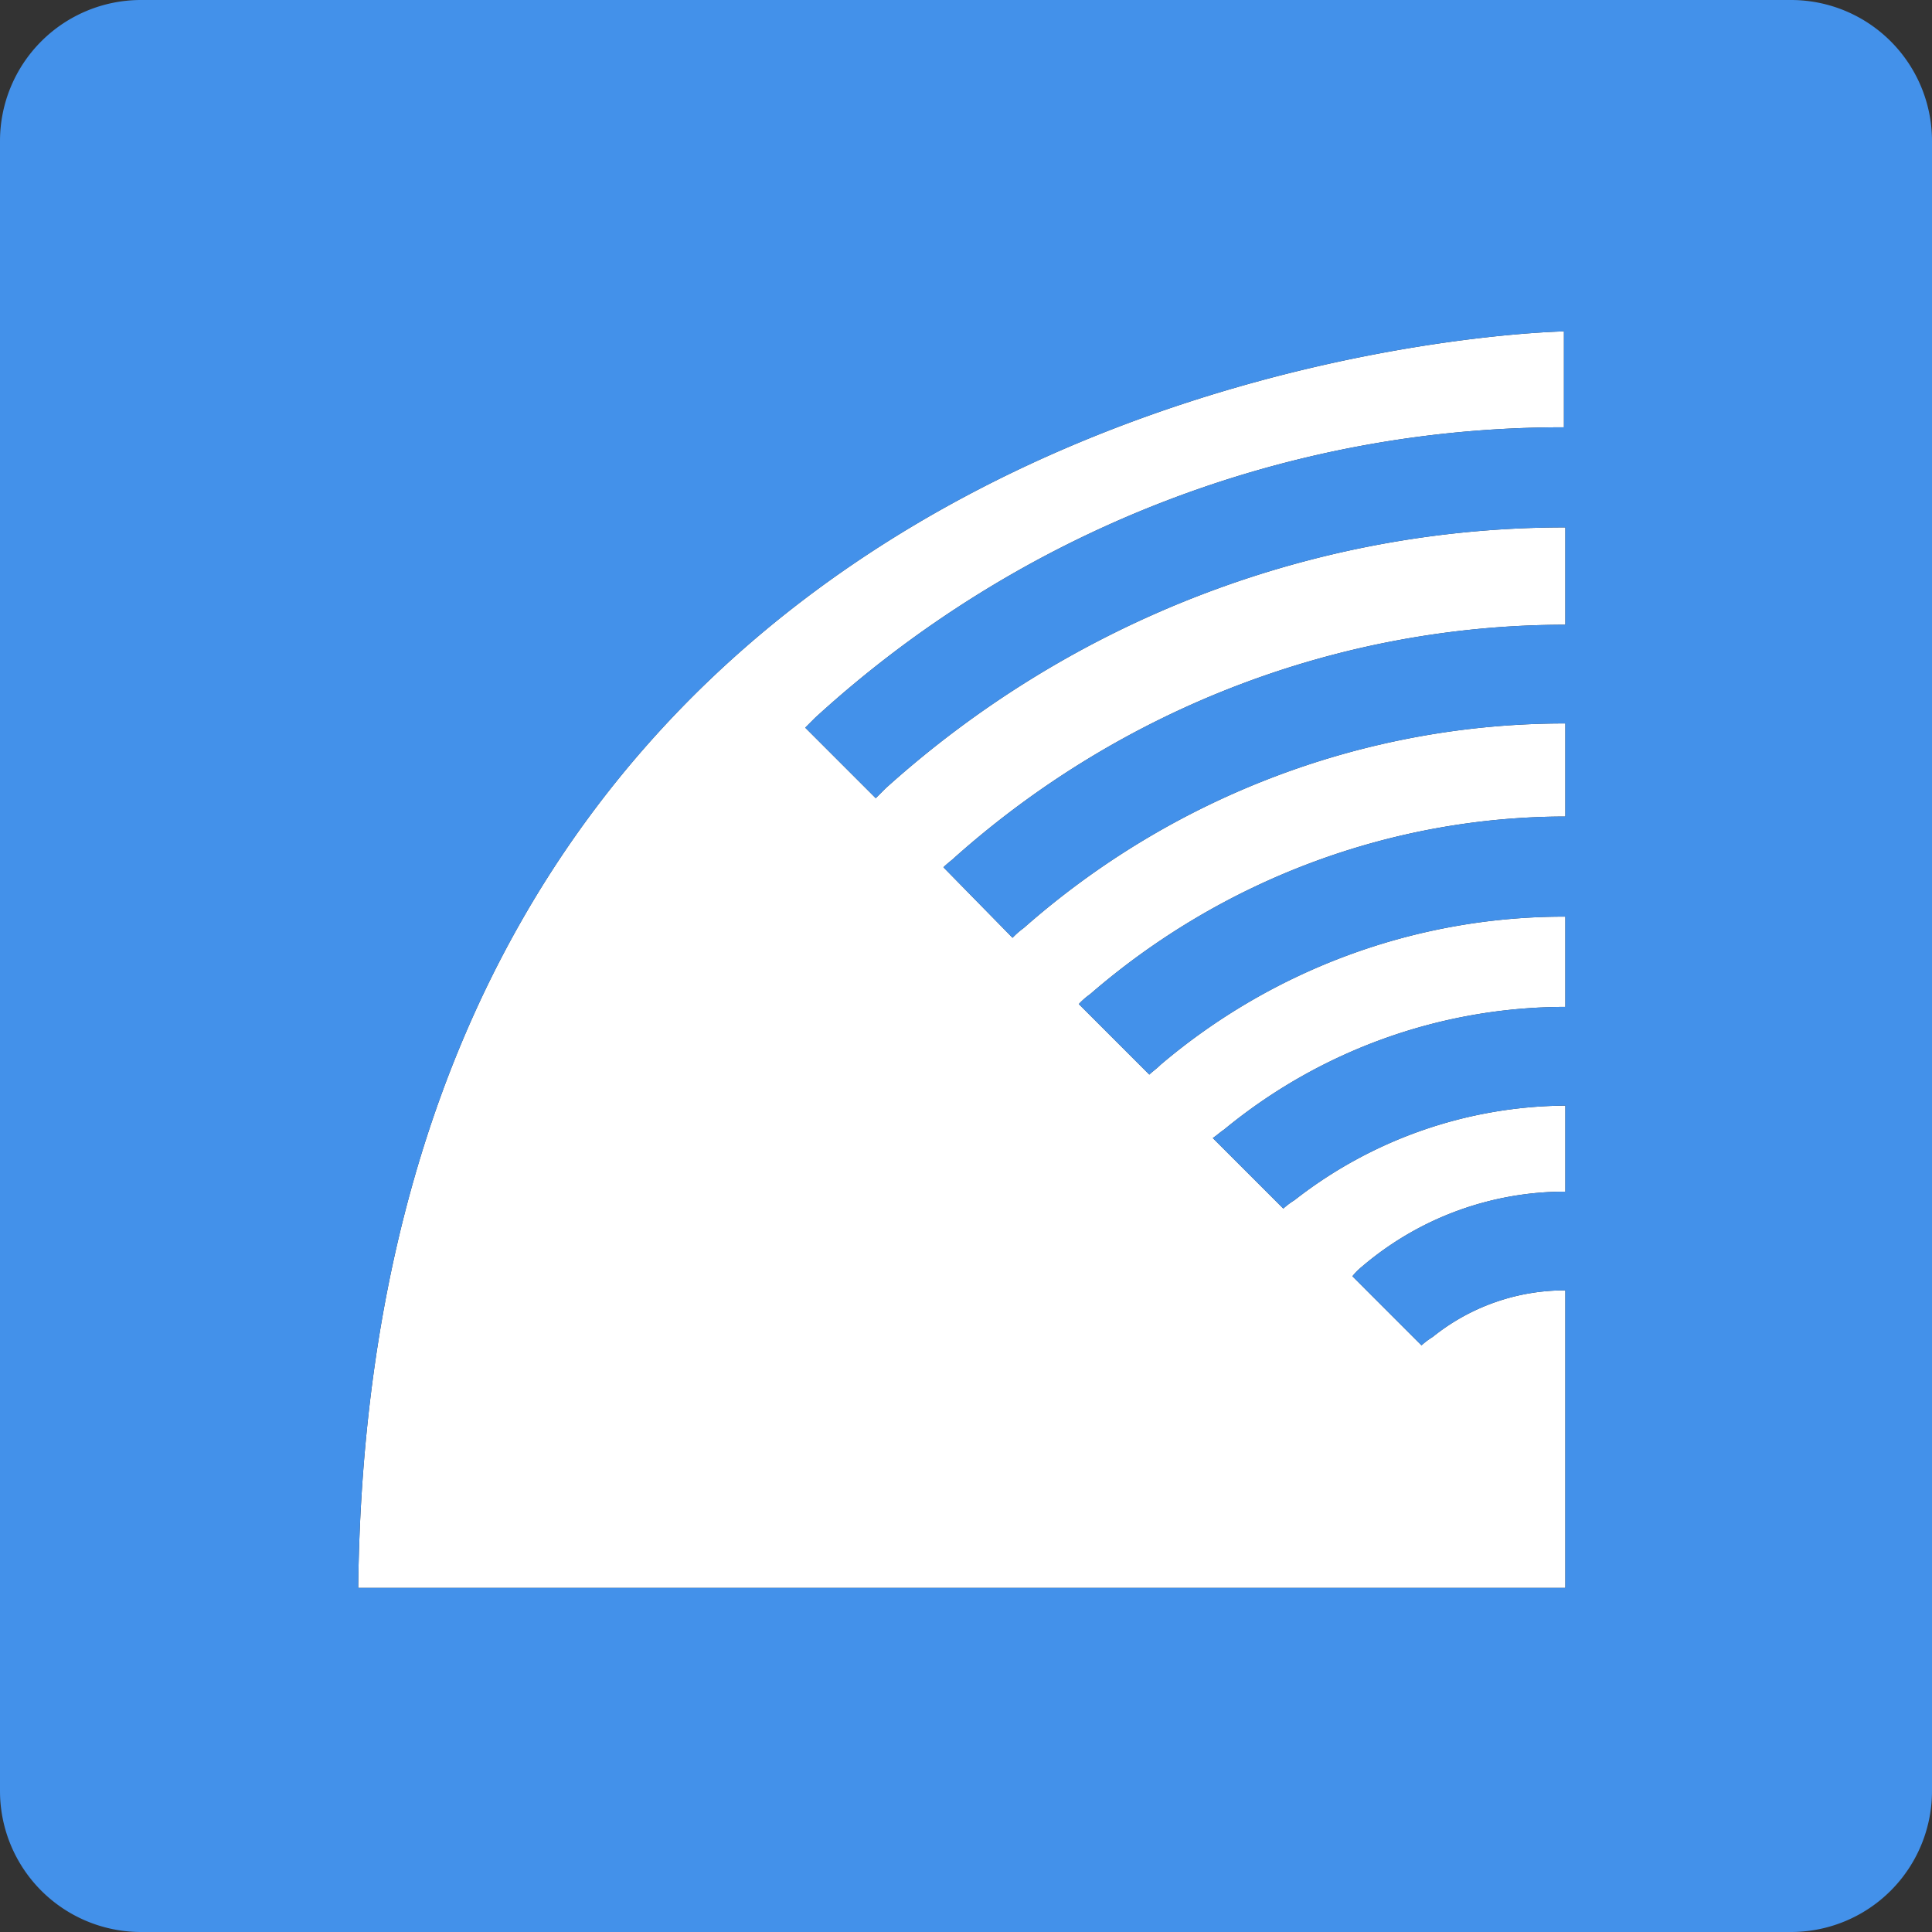
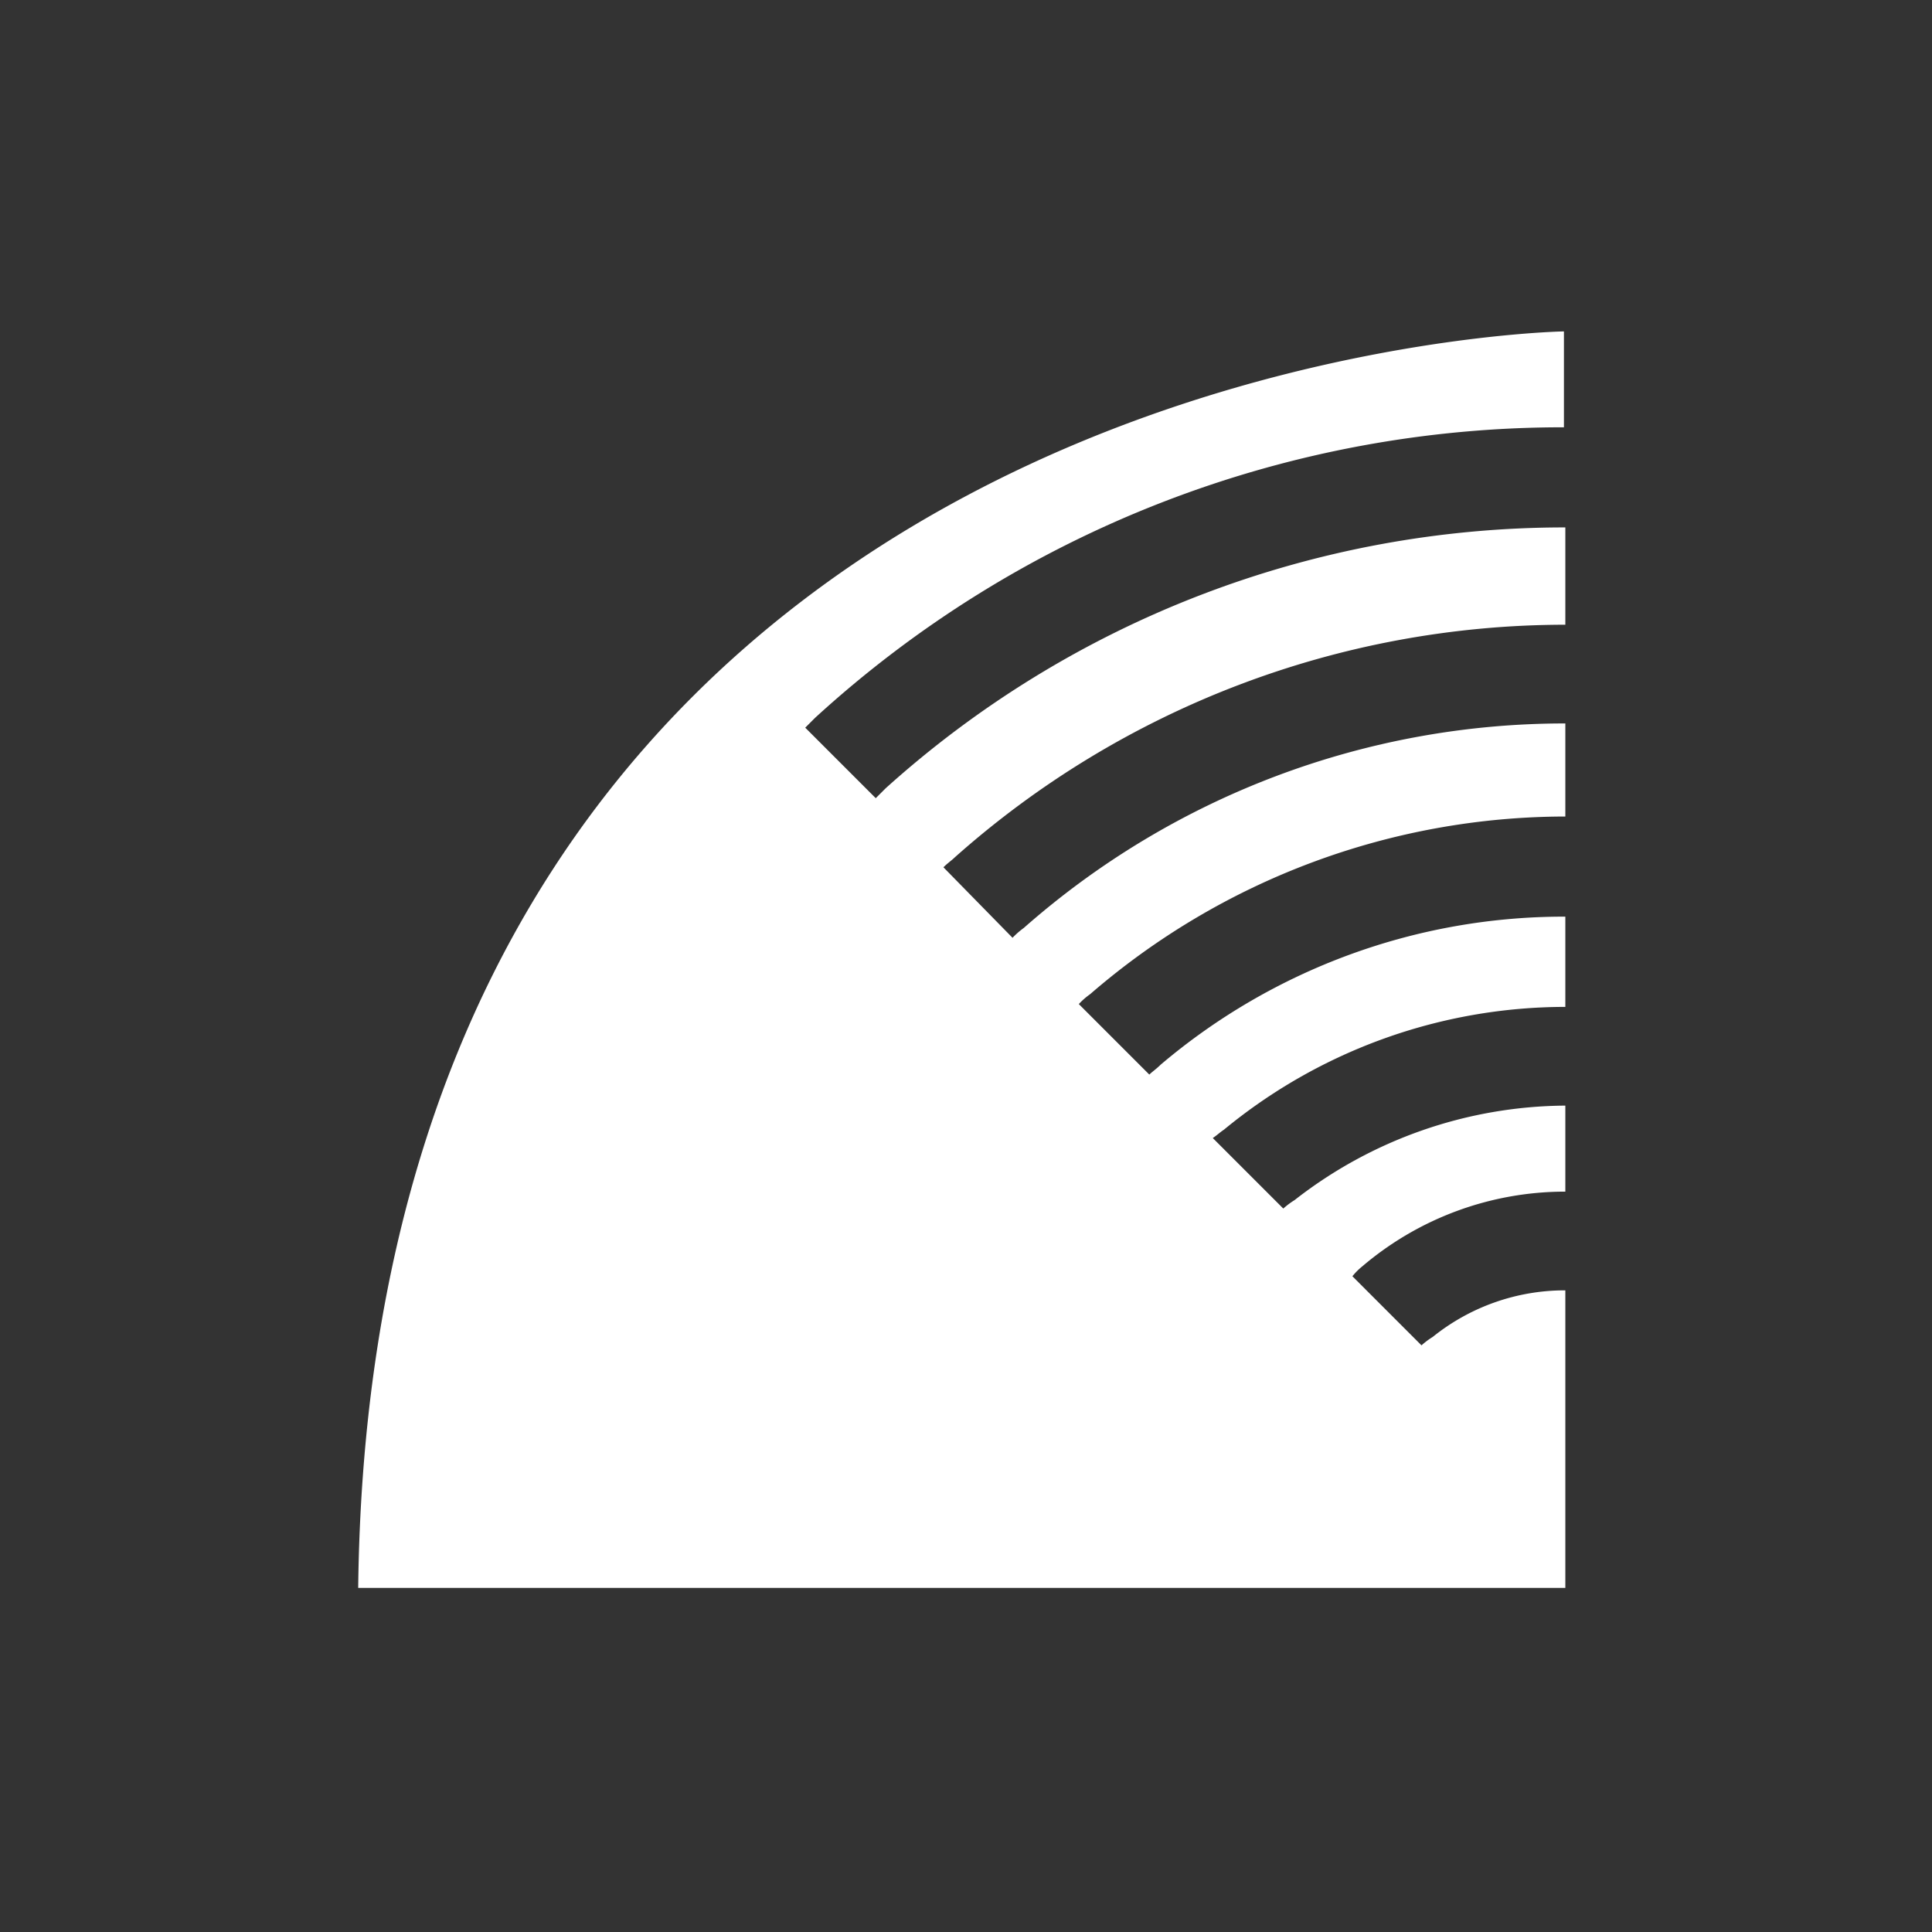
<svg xmlns="http://www.w3.org/2000/svg" viewBox="0 0 137 137">
  <rect x="0" y="0" width="137" height="137" fill="#333333" stroke="none" />
  <defs>
    <style>.cls-1{fill:#fff;}.cls-2{fill:#4391ea;}</style>
  </defs>
  <g id="Layer_2" data-name="Layer 2">
    <g id="Layer_1-2" data-name="Layer 1">
      <path class="cls-1" d="M62.1,56.6l-5-5,.7-.7a78.54,78.54,0,0,1,53.1-20.6V23.5s-84.5,1.4-85.5,89.1H111V91.5a14.94,14.94,0,0,0-9.4,3.3,5.55,5.55,0,0,0-.8.6l-4.9-4.9a4.62,4.62,0,0,1,.7-.7A22.18,22.18,0,0,1,111,84.5V78.4a31.49,31.49,0,0,0-19.2,6.7,5.55,5.55,0,0,0-.8.6l-5-5c.3-.2.5-.4.8-.6A38.09,38.09,0,0,1,111,71.4V65A44.21,44.21,0,0,0,82.3,75.5c-.3.3-.6.5-.8.7l-5-5a5,5,0,0,1,.8-.7A51.56,51.56,0,0,1,111,57.9V51.3A58,58,0,0,0,72.6,65.8a5.72,5.72,0,0,0-.8.7l-4.9-5c.3-.3.6-.5.8-.7A65.18,65.18,0,0,1,111,44.3V37.4A71.91,71.91,0,0,0,62.8,55.9Z" />
-       <path class="cls-2" d="M127,0H10A10,10,0,0,0,0,10V127a10,10,0,0,0,10,10H127a10,10,0,0,0,10-10V10A10,10,0,0,0,127,0ZM111,44.3A65.18,65.18,0,0,0,67.7,60.8c-.2.2-.5.4-.8.7l4.9,5a5.72,5.72,0,0,1,.8-.7A58,58,0,0,1,111,51.3v6.6A51.56,51.56,0,0,0,77.3,70.5a5,5,0,0,0-.8.7l5,5c.2-.2.5-.4.8-.7A44.21,44.21,0,0,1,111,65v6.4a38.09,38.09,0,0,0-24.2,8.7c-.3.2-.5.4-.8.6l5,5a5.55,5.55,0,0,1,.8-.6A31.49,31.49,0,0,1,111,78.4v6.1a22.18,22.18,0,0,0-14.4,5.3,4.62,4.62,0,0,0-.7.7l4.9,4.9a5.55,5.55,0,0,1,.8-.6,14.94,14.94,0,0,1,9.4-3.3v21.1H25.4c1-87.7,85.5-89.1,85.5-89.1v6.8A78.54,78.54,0,0,0,57.8,50.9l-.7.7,5,5,.7-.7A71.91,71.91,0,0,1,111,37.4Z" />
    </g>
  </g>
</svg>